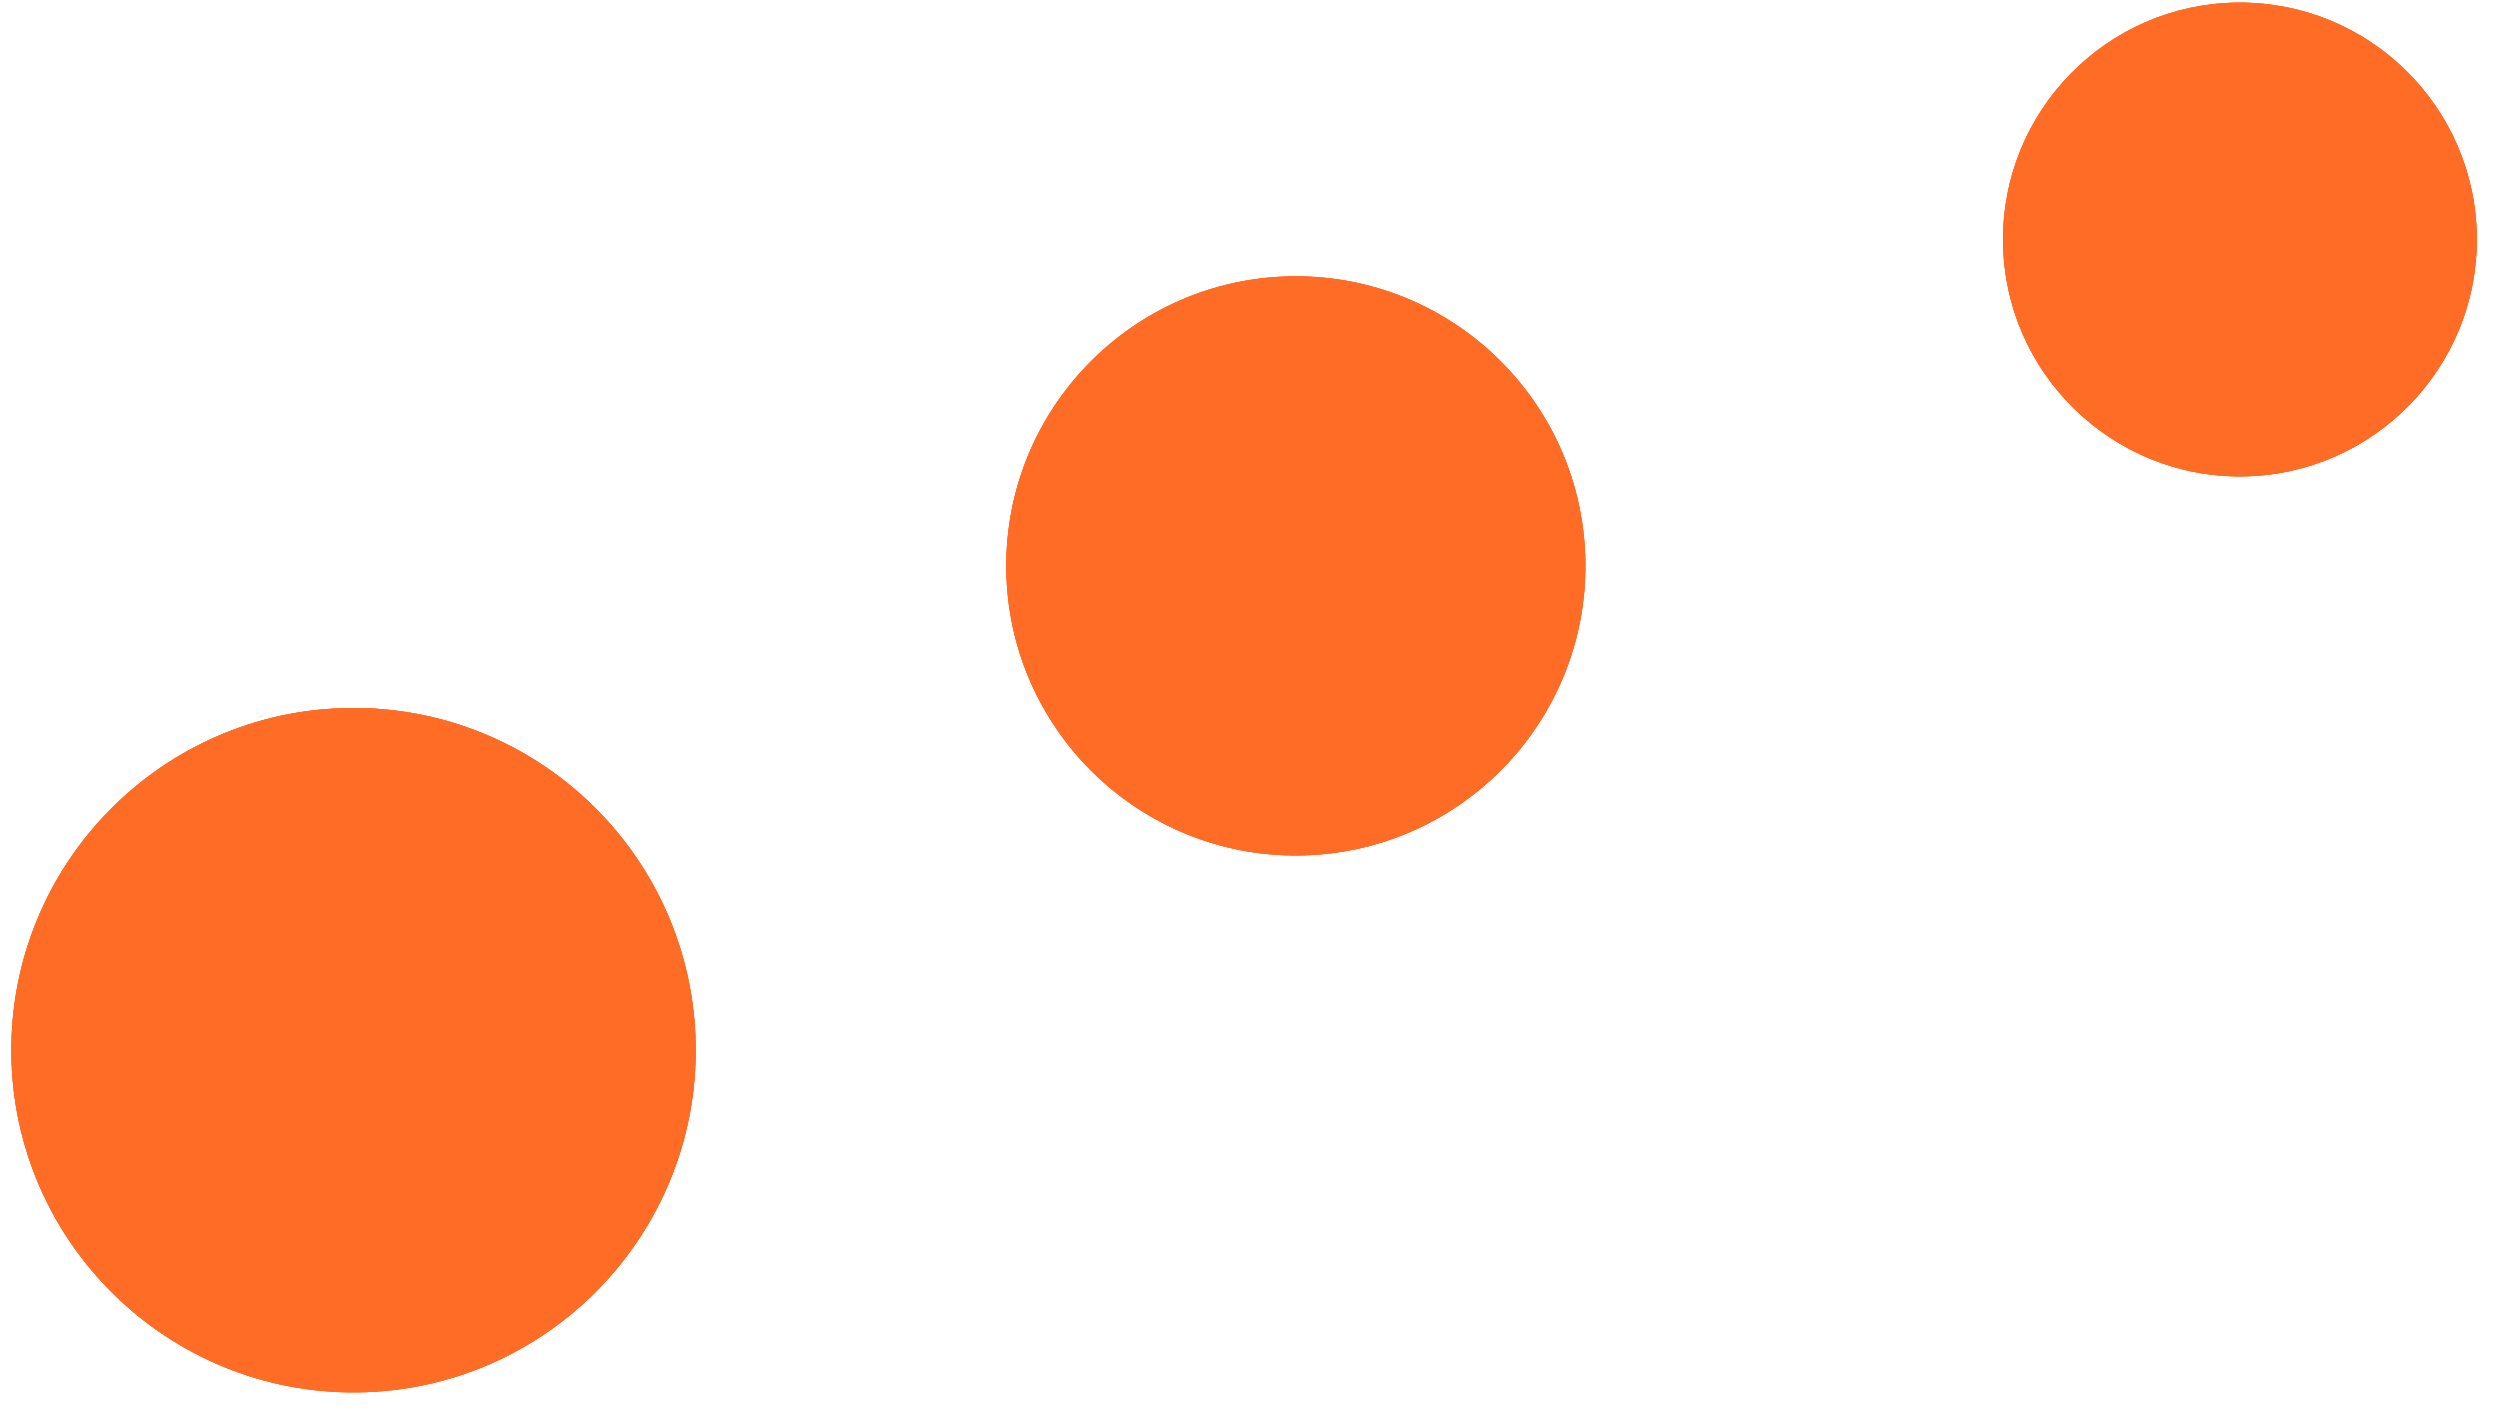
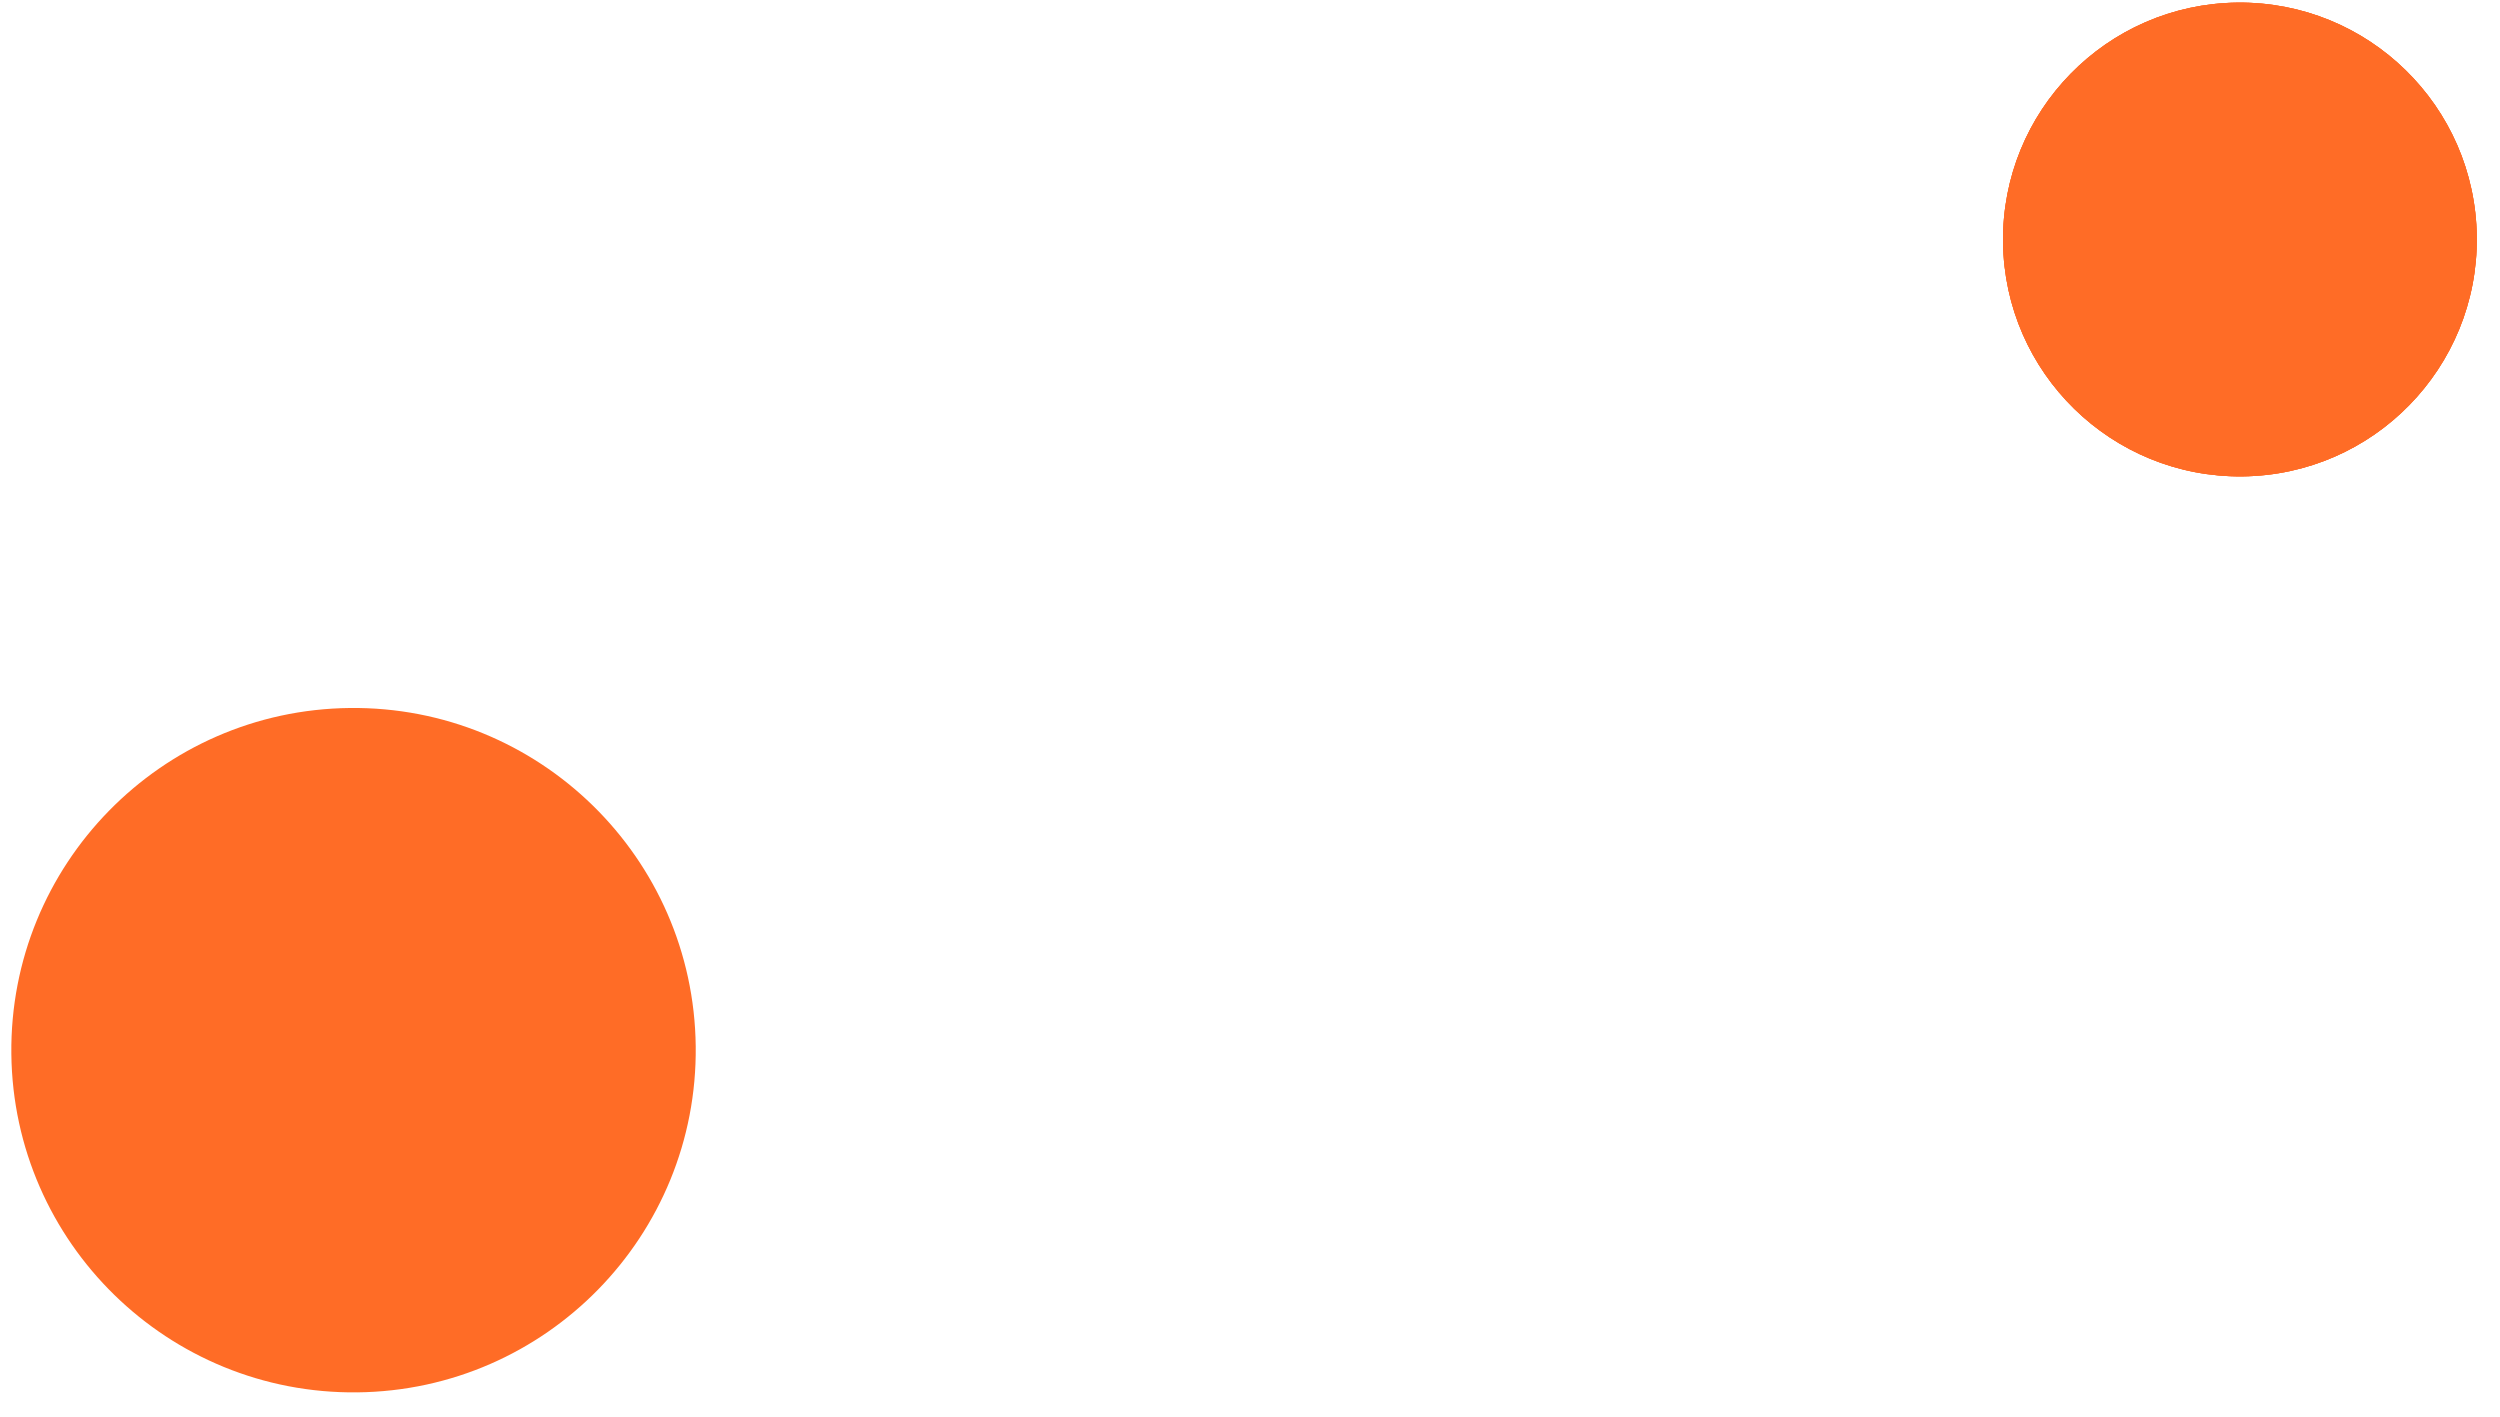
<svg xmlns="http://www.w3.org/2000/svg" width="120" height="68" viewBox="0 0 120 68" fill="none">
  <circle cx="11.371" cy="11.371" r="11.371" transform="matrix(-1 0.011 0.011 1 118.762 0)" fill="#FF6C26" />
  <circle cx="11.371" cy="11.371" r="11.371" transform="matrix(-1 0.011 0.011 1 118.762 0)" fill="#FF6C26" />
  <circle cx="11.371" cy="11.371" r="11.371" transform="matrix(-1 0.011 0.011 1 118.762 0)" fill="#FF6C26" />
-   <circle cx="13.899" cy="13.899" r="13.899" transform="matrix(-1 0.011 0.011 1 75.946 13.111)" fill="#FF6C26" />
-   <circle cx="13.899" cy="13.899" r="13.899" transform="matrix(-1 0.011 0.011 1 75.946 13.111)" fill="#FF6C26" />
-   <circle cx="13.899" cy="13.899" r="13.899" transform="matrix(-1 0.011 0.011 1 75.946 13.111)" fill="#FF6C26" />
-   <circle cx="16.425" cy="16.425" r="16.425" transform="matrix(-1 0.011 0.011 1 33.214 33.803)" fill="#FF6C26" />
-   <circle cx="16.425" cy="16.425" r="16.425" transform="matrix(-1 0.011 0.011 1 33.214 33.803)" fill="#FF6C26" />
  <circle cx="16.425" cy="16.425" r="16.425" transform="matrix(-1 0.011 0.011 1 33.214 33.803)" fill="#FF6C26" />
</svg>